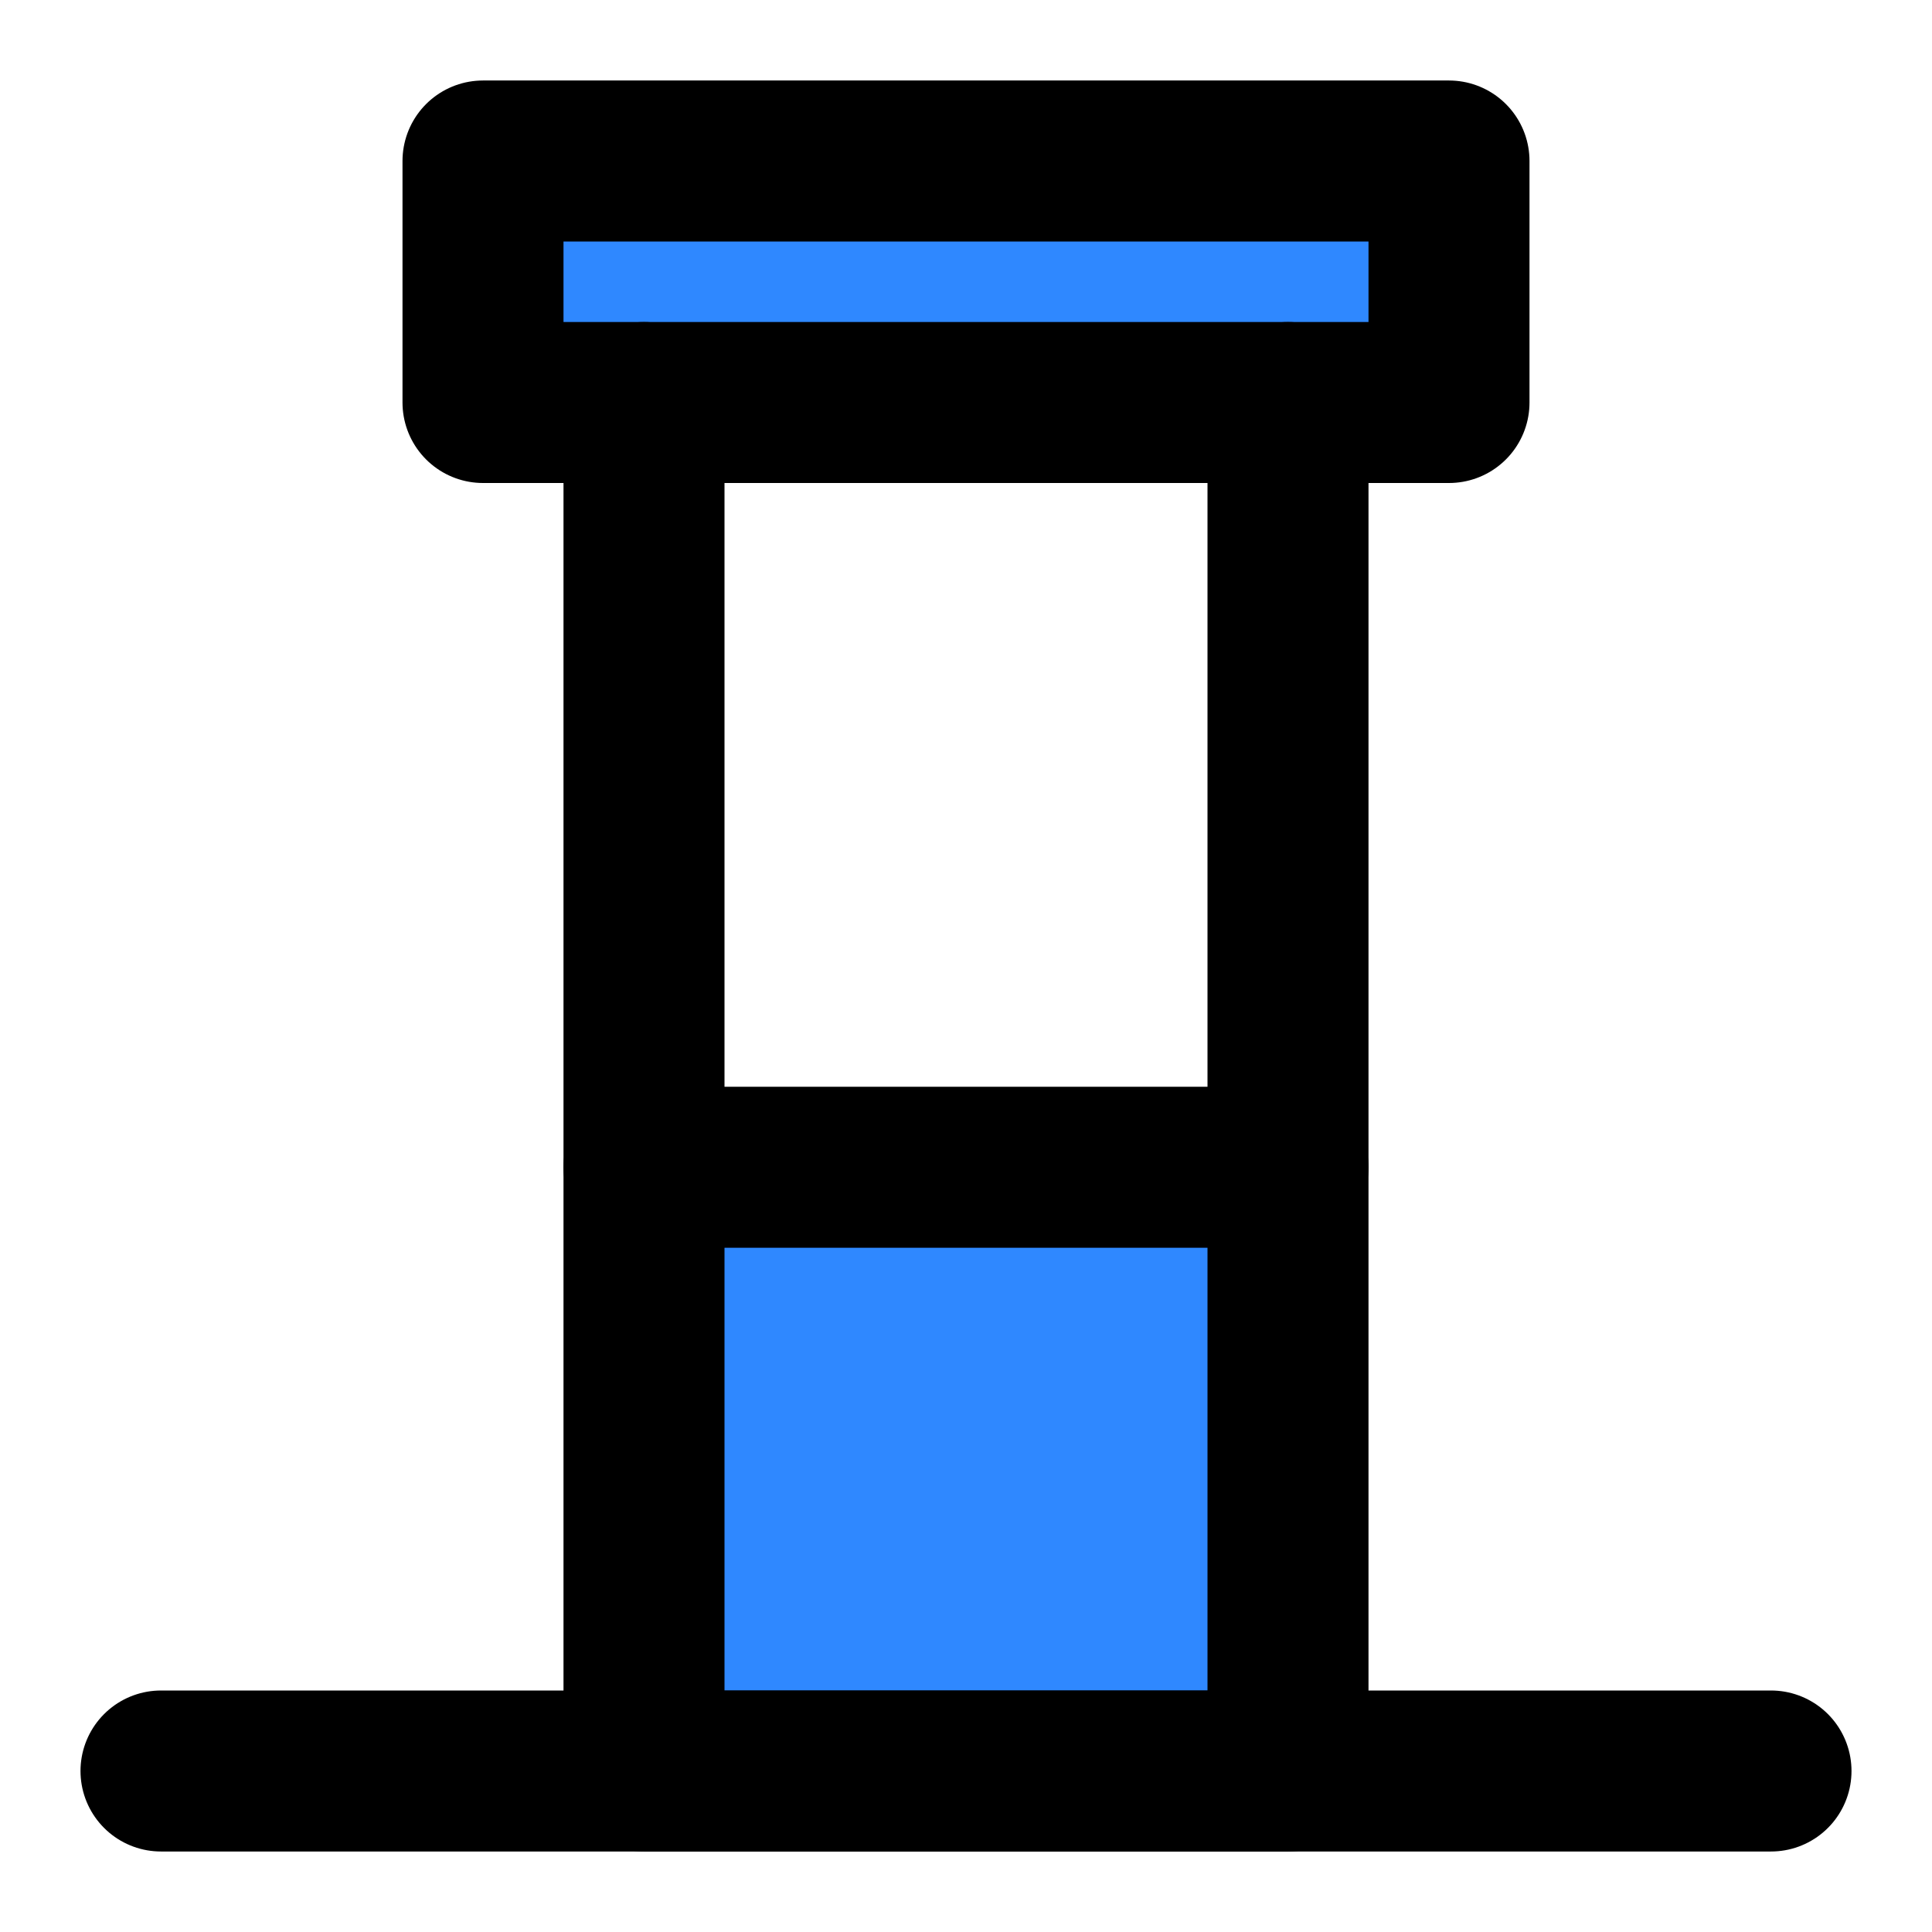
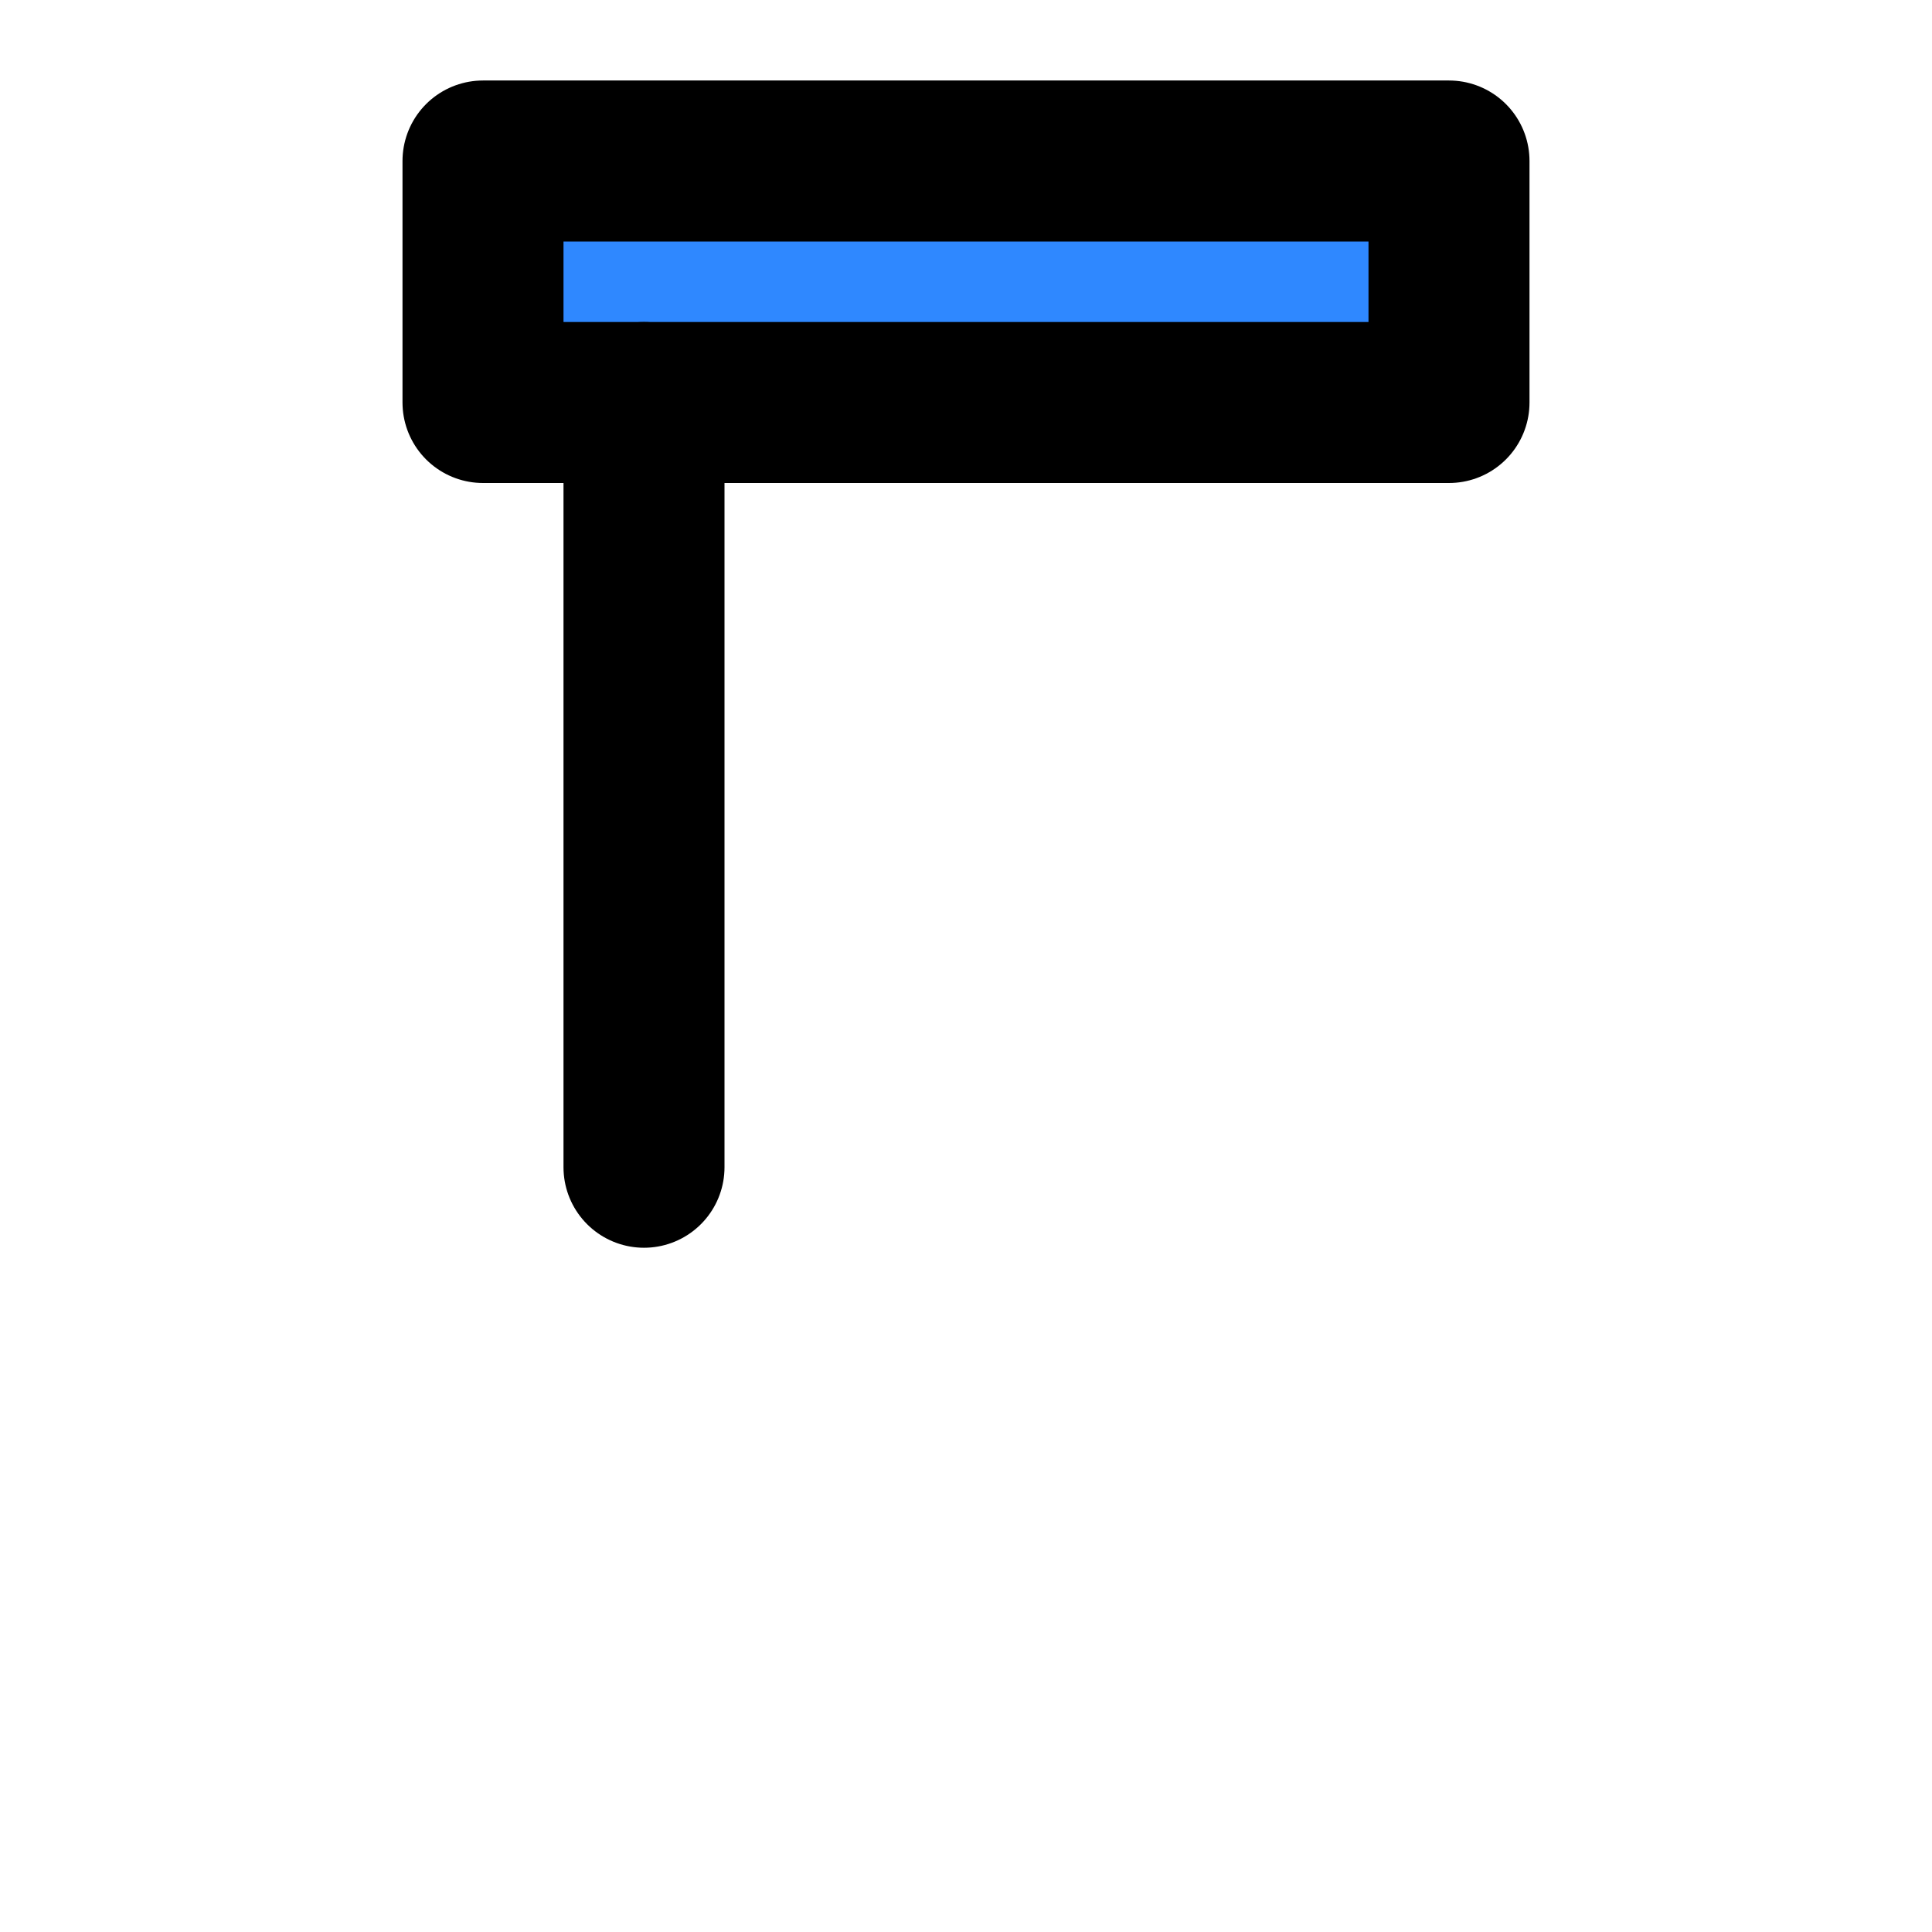
<svg xmlns="http://www.w3.org/2000/svg" width="800px" height="800px" viewBox="0 0 48 48" fill="none">
-   <rect x="16" y="29" width="16" height="15" fill="#2F88FF" stroke="#000000" stroke-width="4" stroke-linecap="round" stroke-linejoin="round" />
  <rect x="12" y="4" width="24" height="6" fill="#2F88FF" stroke="#000000" stroke-width="4" stroke-linecap="round" stroke-linejoin="round" />
  <path d="M16 10V29" stroke="#000000" stroke-width="4" stroke-linecap="round" />
-   <path d="M32 10V29" stroke="#000000" stroke-width="4" stroke-linecap="round" />
-   <path d="M4 44H44" stroke="#000000" stroke-width="4" stroke-linecap="round" stroke-linejoin="round" />
</svg>